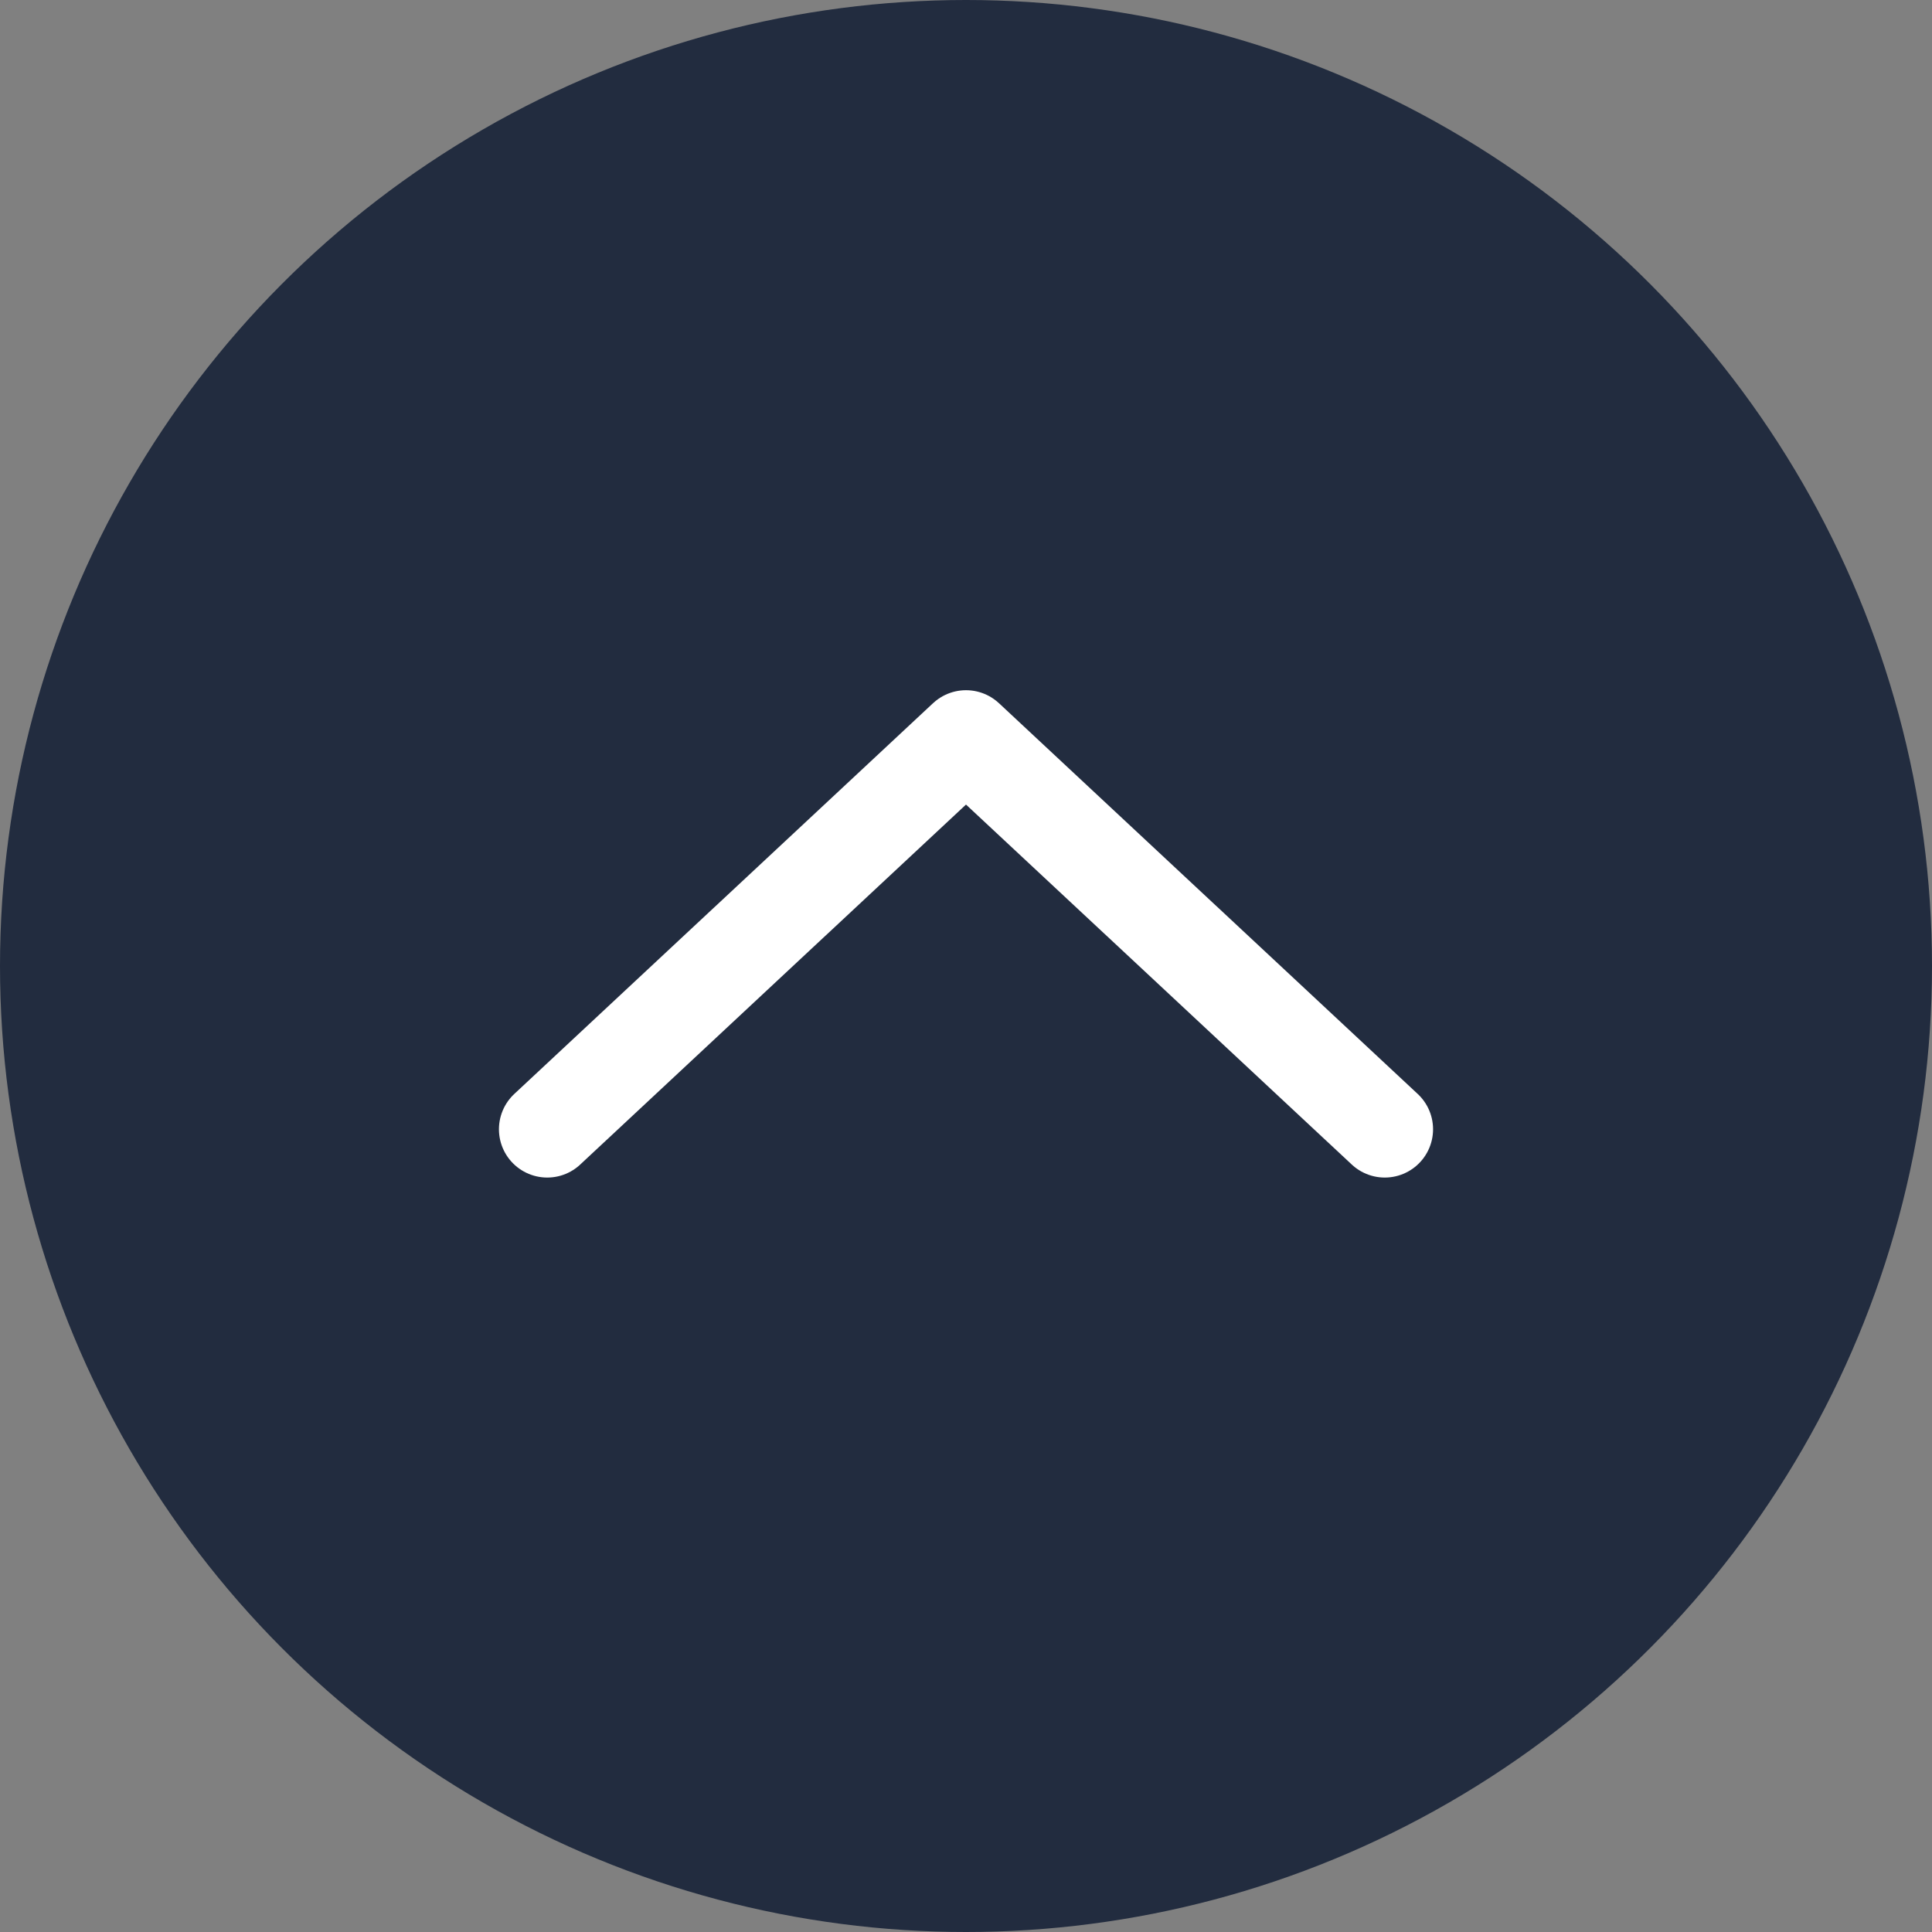
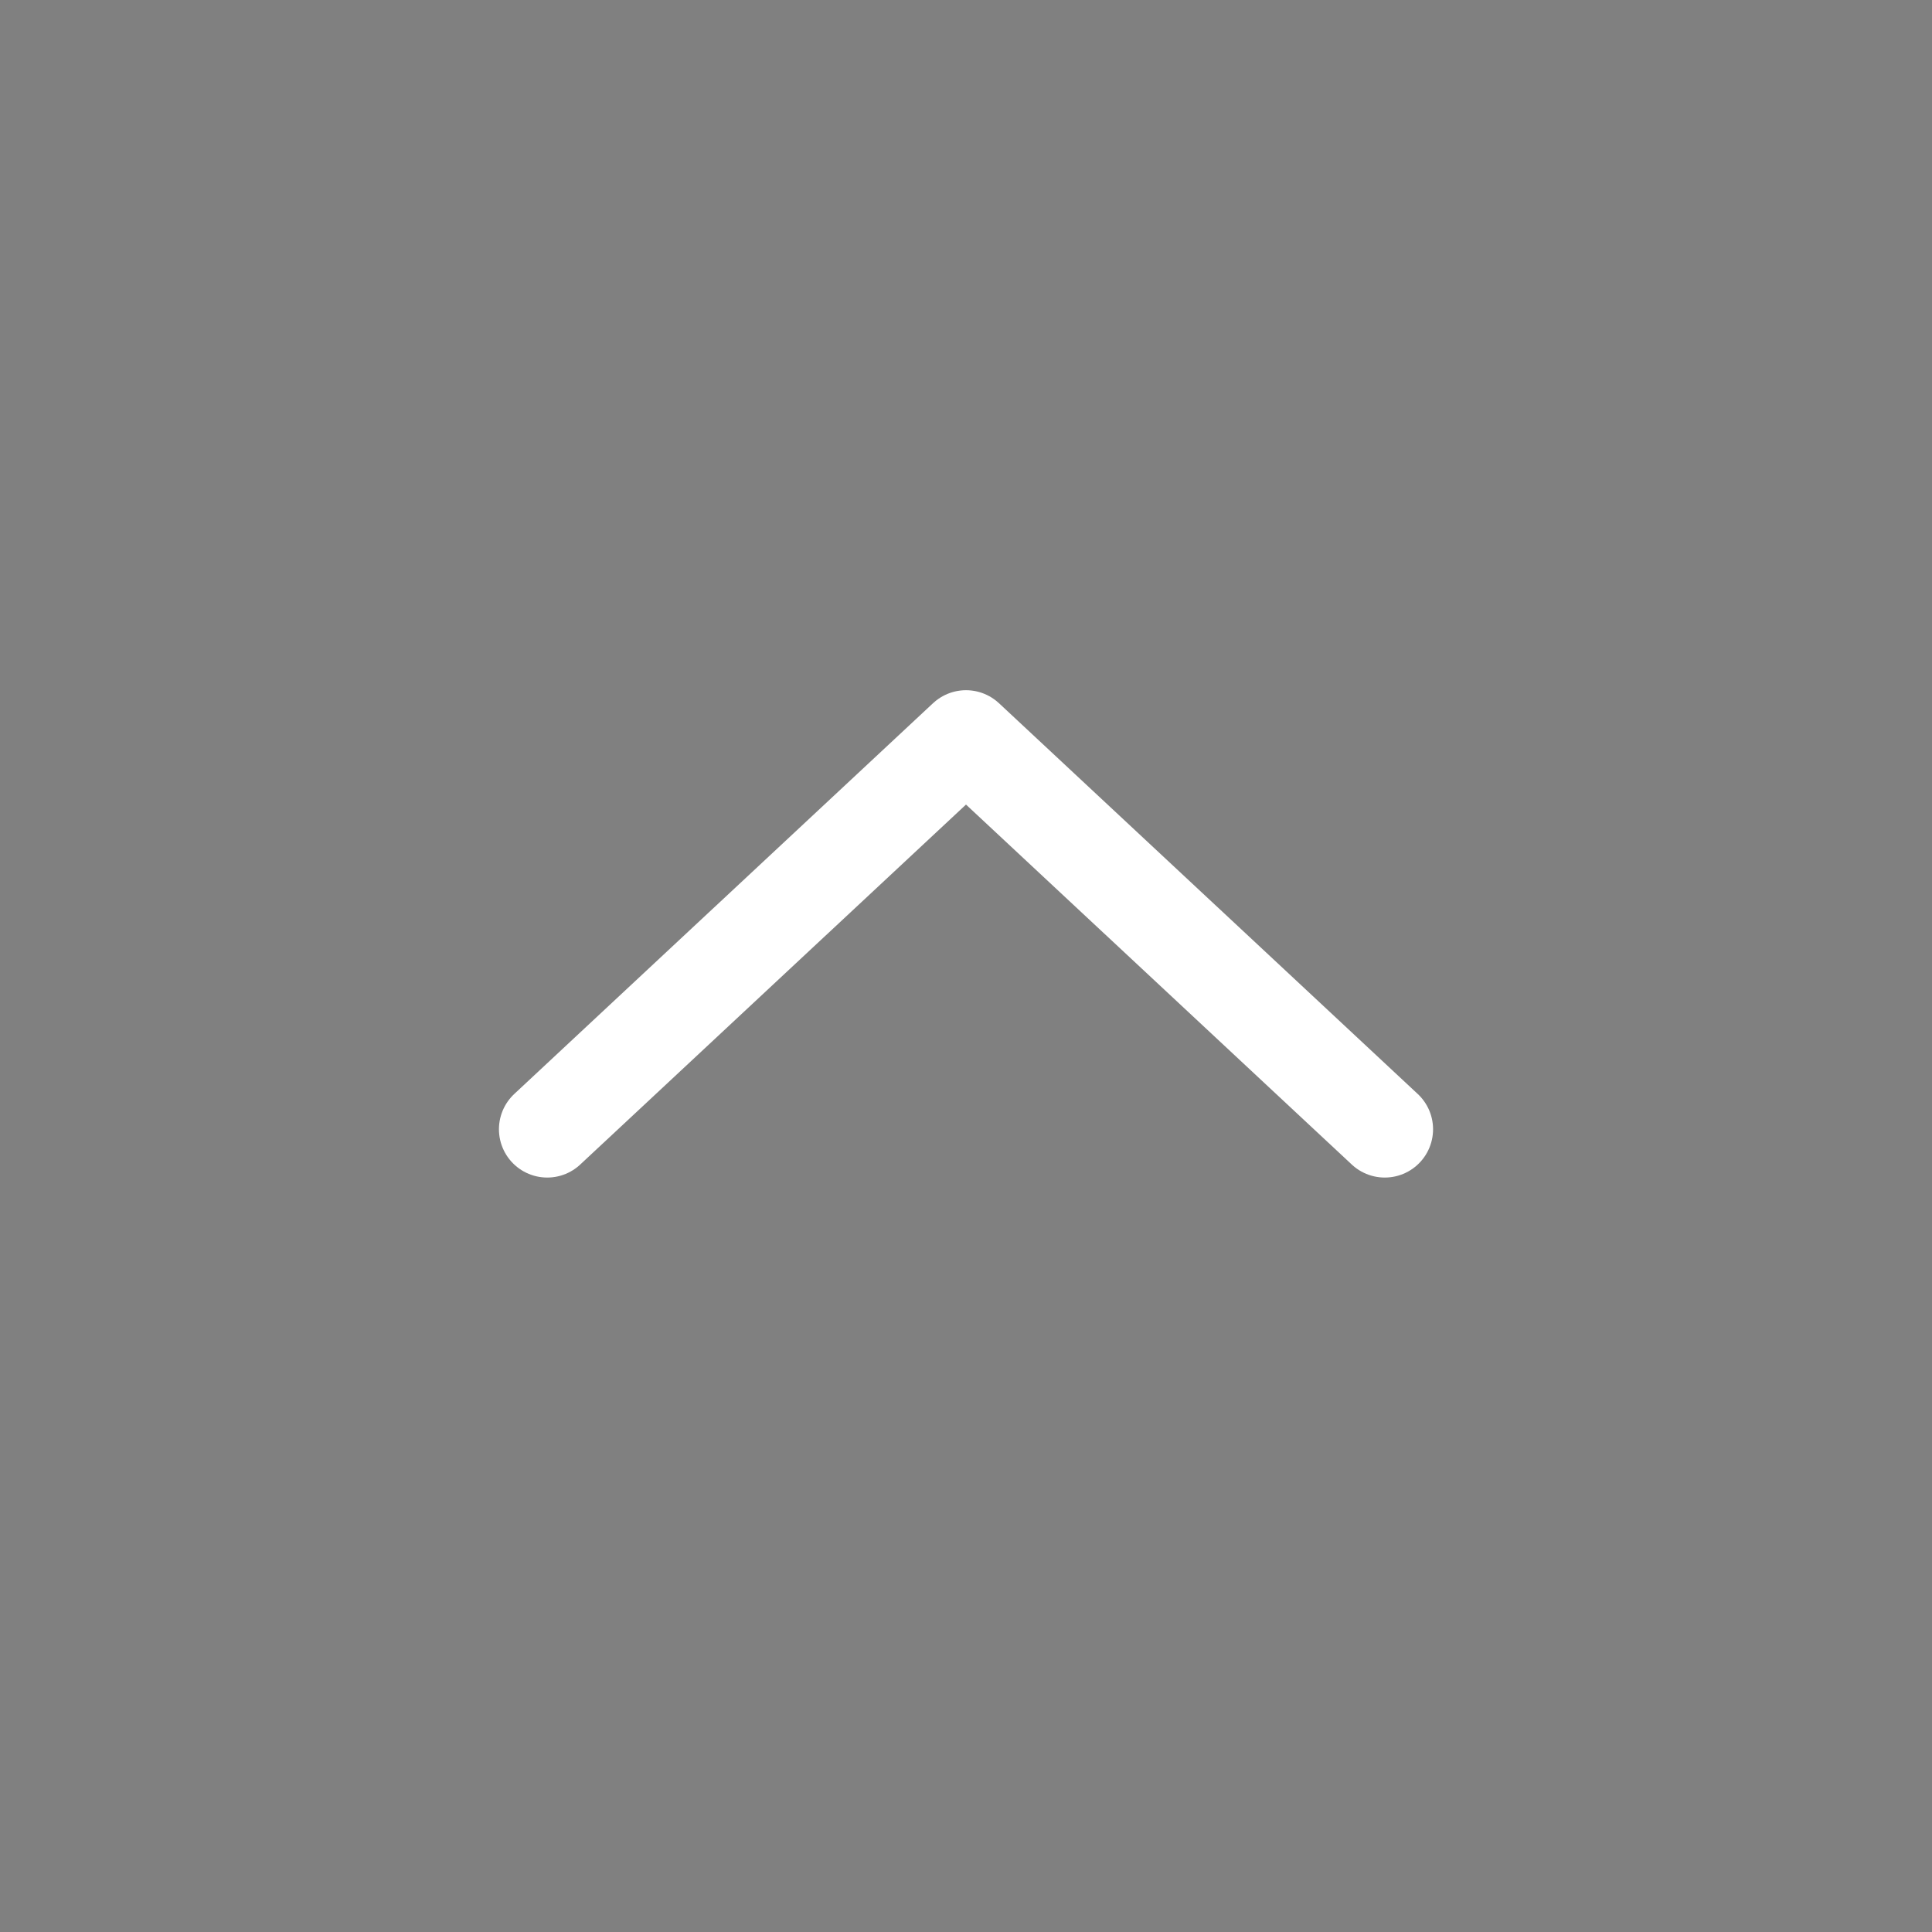
<svg xmlns="http://www.w3.org/2000/svg" id="_レイヤー_2" width="40" height="40" viewBox="0 0 40 40">
  <rect x="0" y="0" width="40" height="40" fill="#808080" stroke="none" />
  <defs>
    <style>.cls-1{fill:#222c3f;stroke-width:0px;}.cls-2{fill:none;stroke:#fff;stroke-linecap:round;stroke-linejoin:round;stroke-width:2px;}</style>
  </defs>
  <g id="_コンテンツ">
-     <circle class="cls-1" cx="20" cy="20" r="20" />
    <polyline class="cls-2" points="11.33 23.38 20 15.29 28.67 23.38" />
  </g>
</svg>